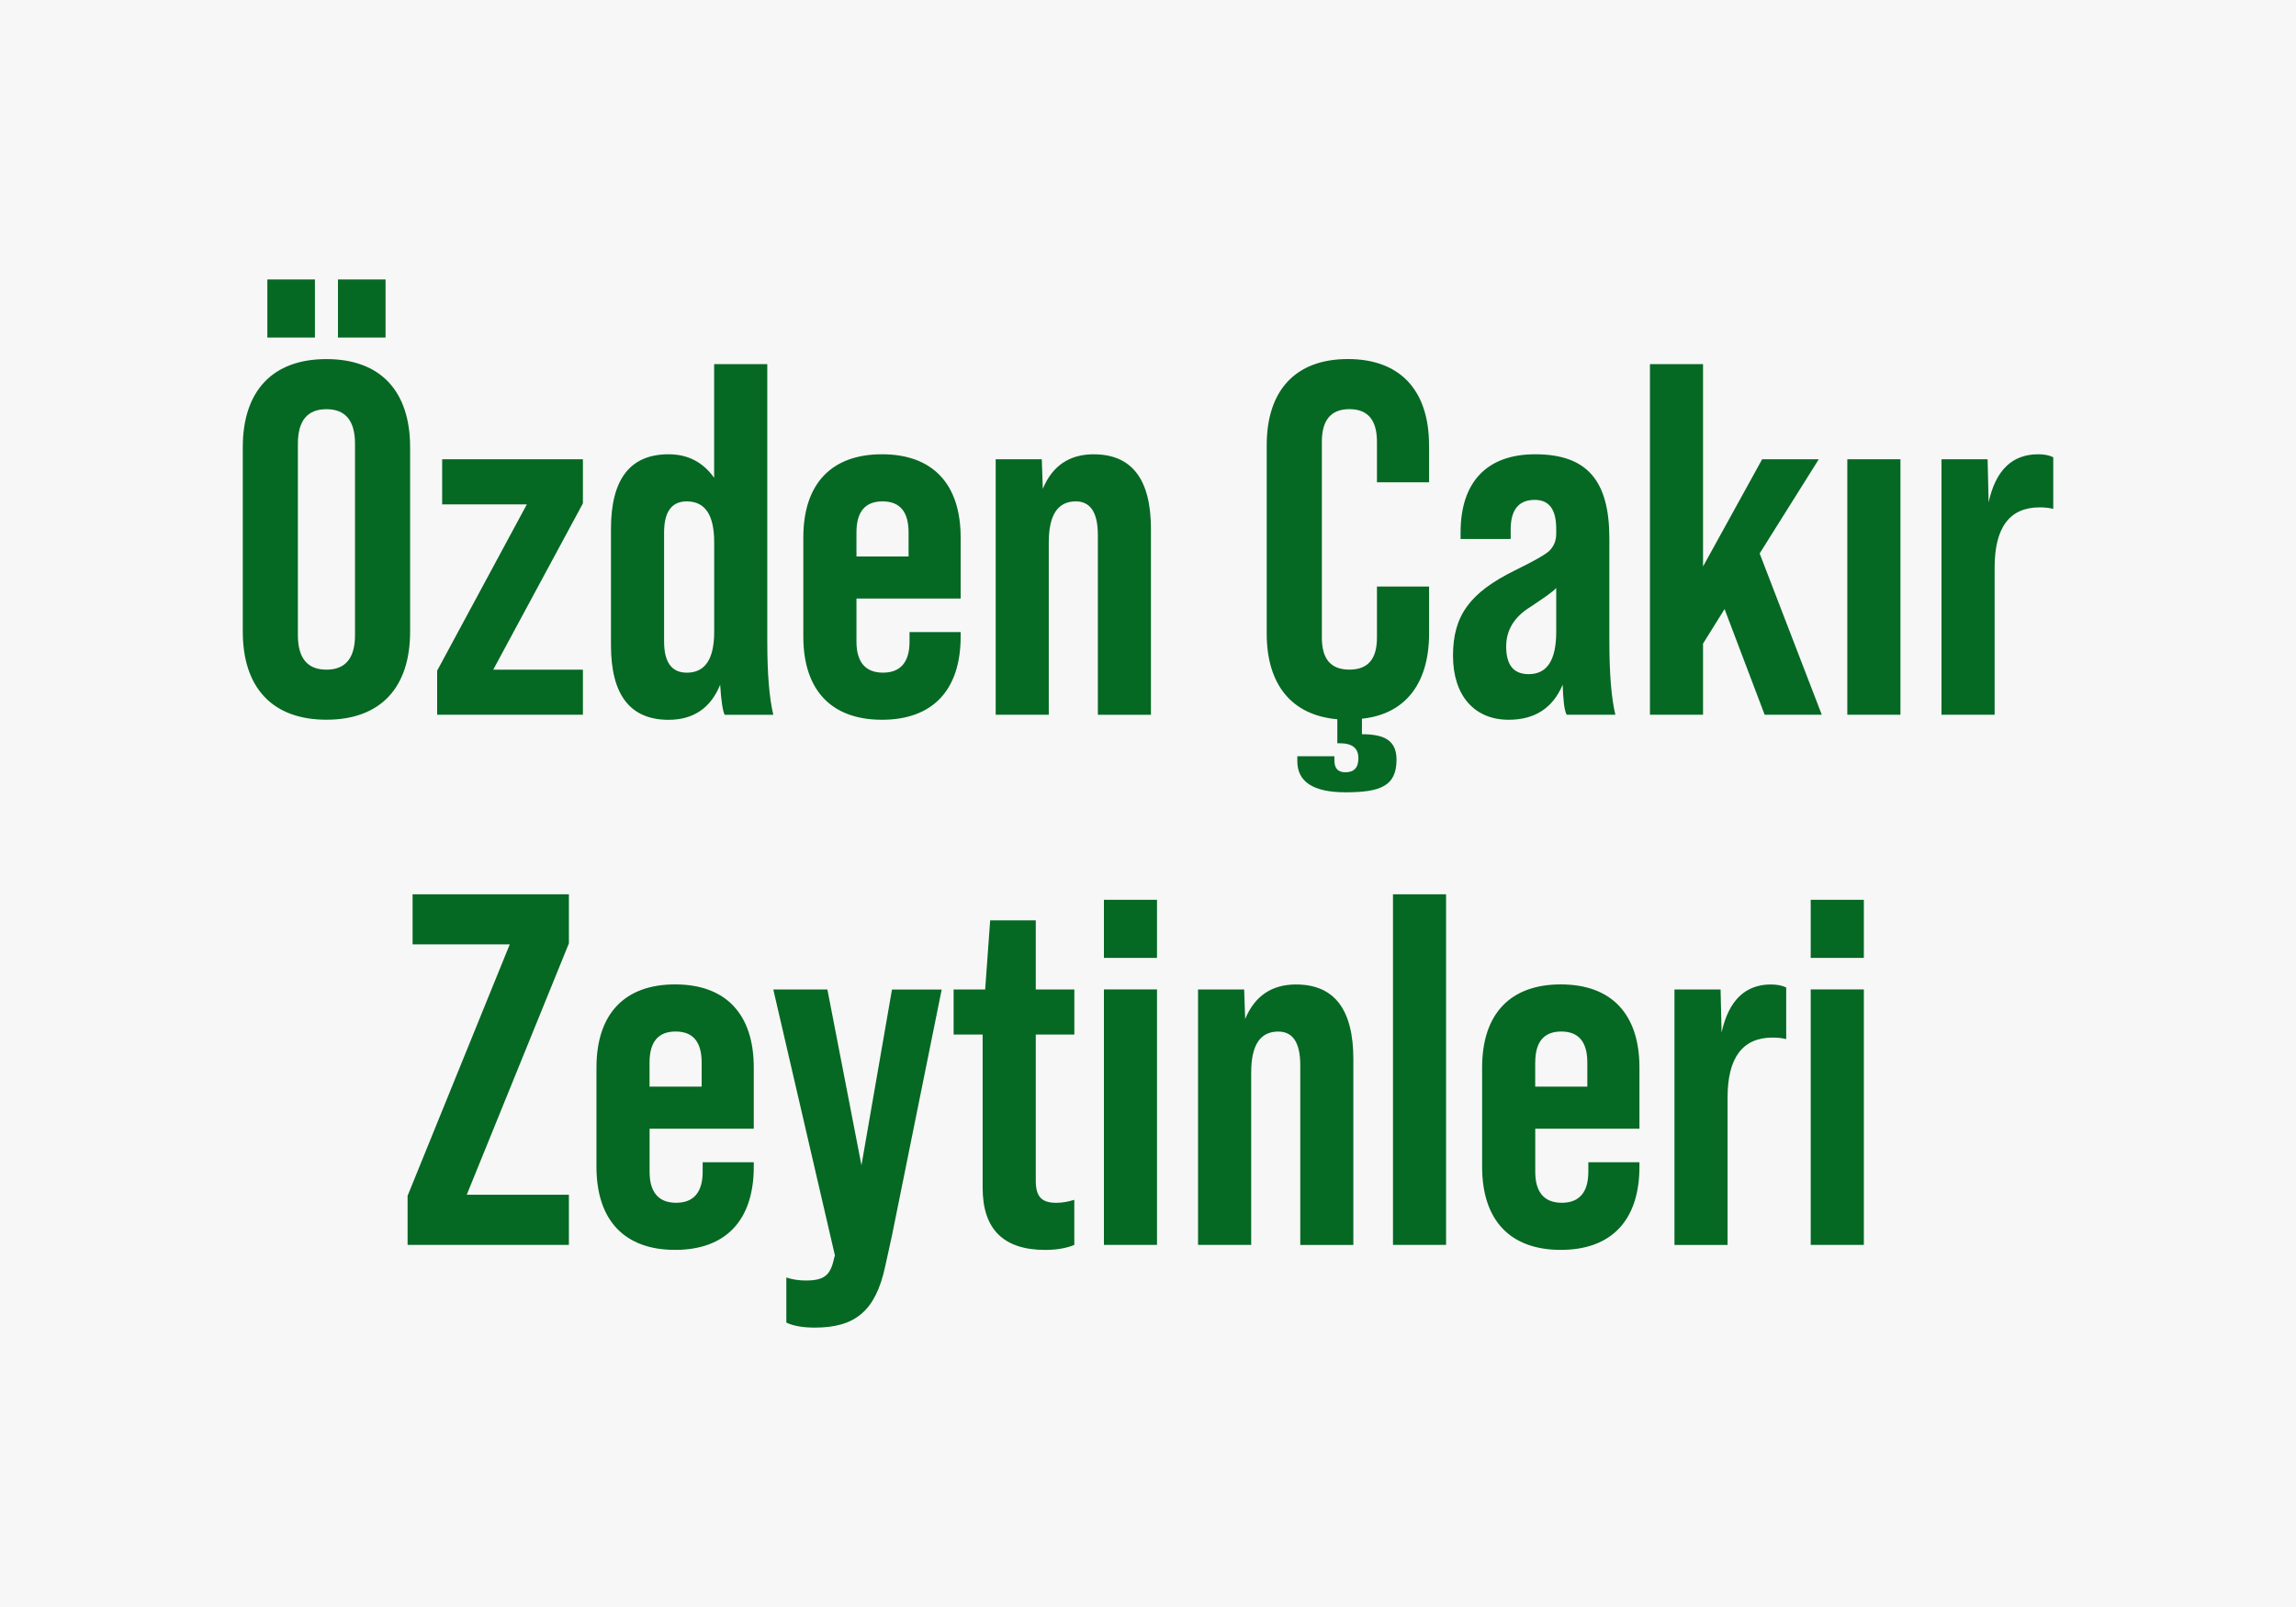
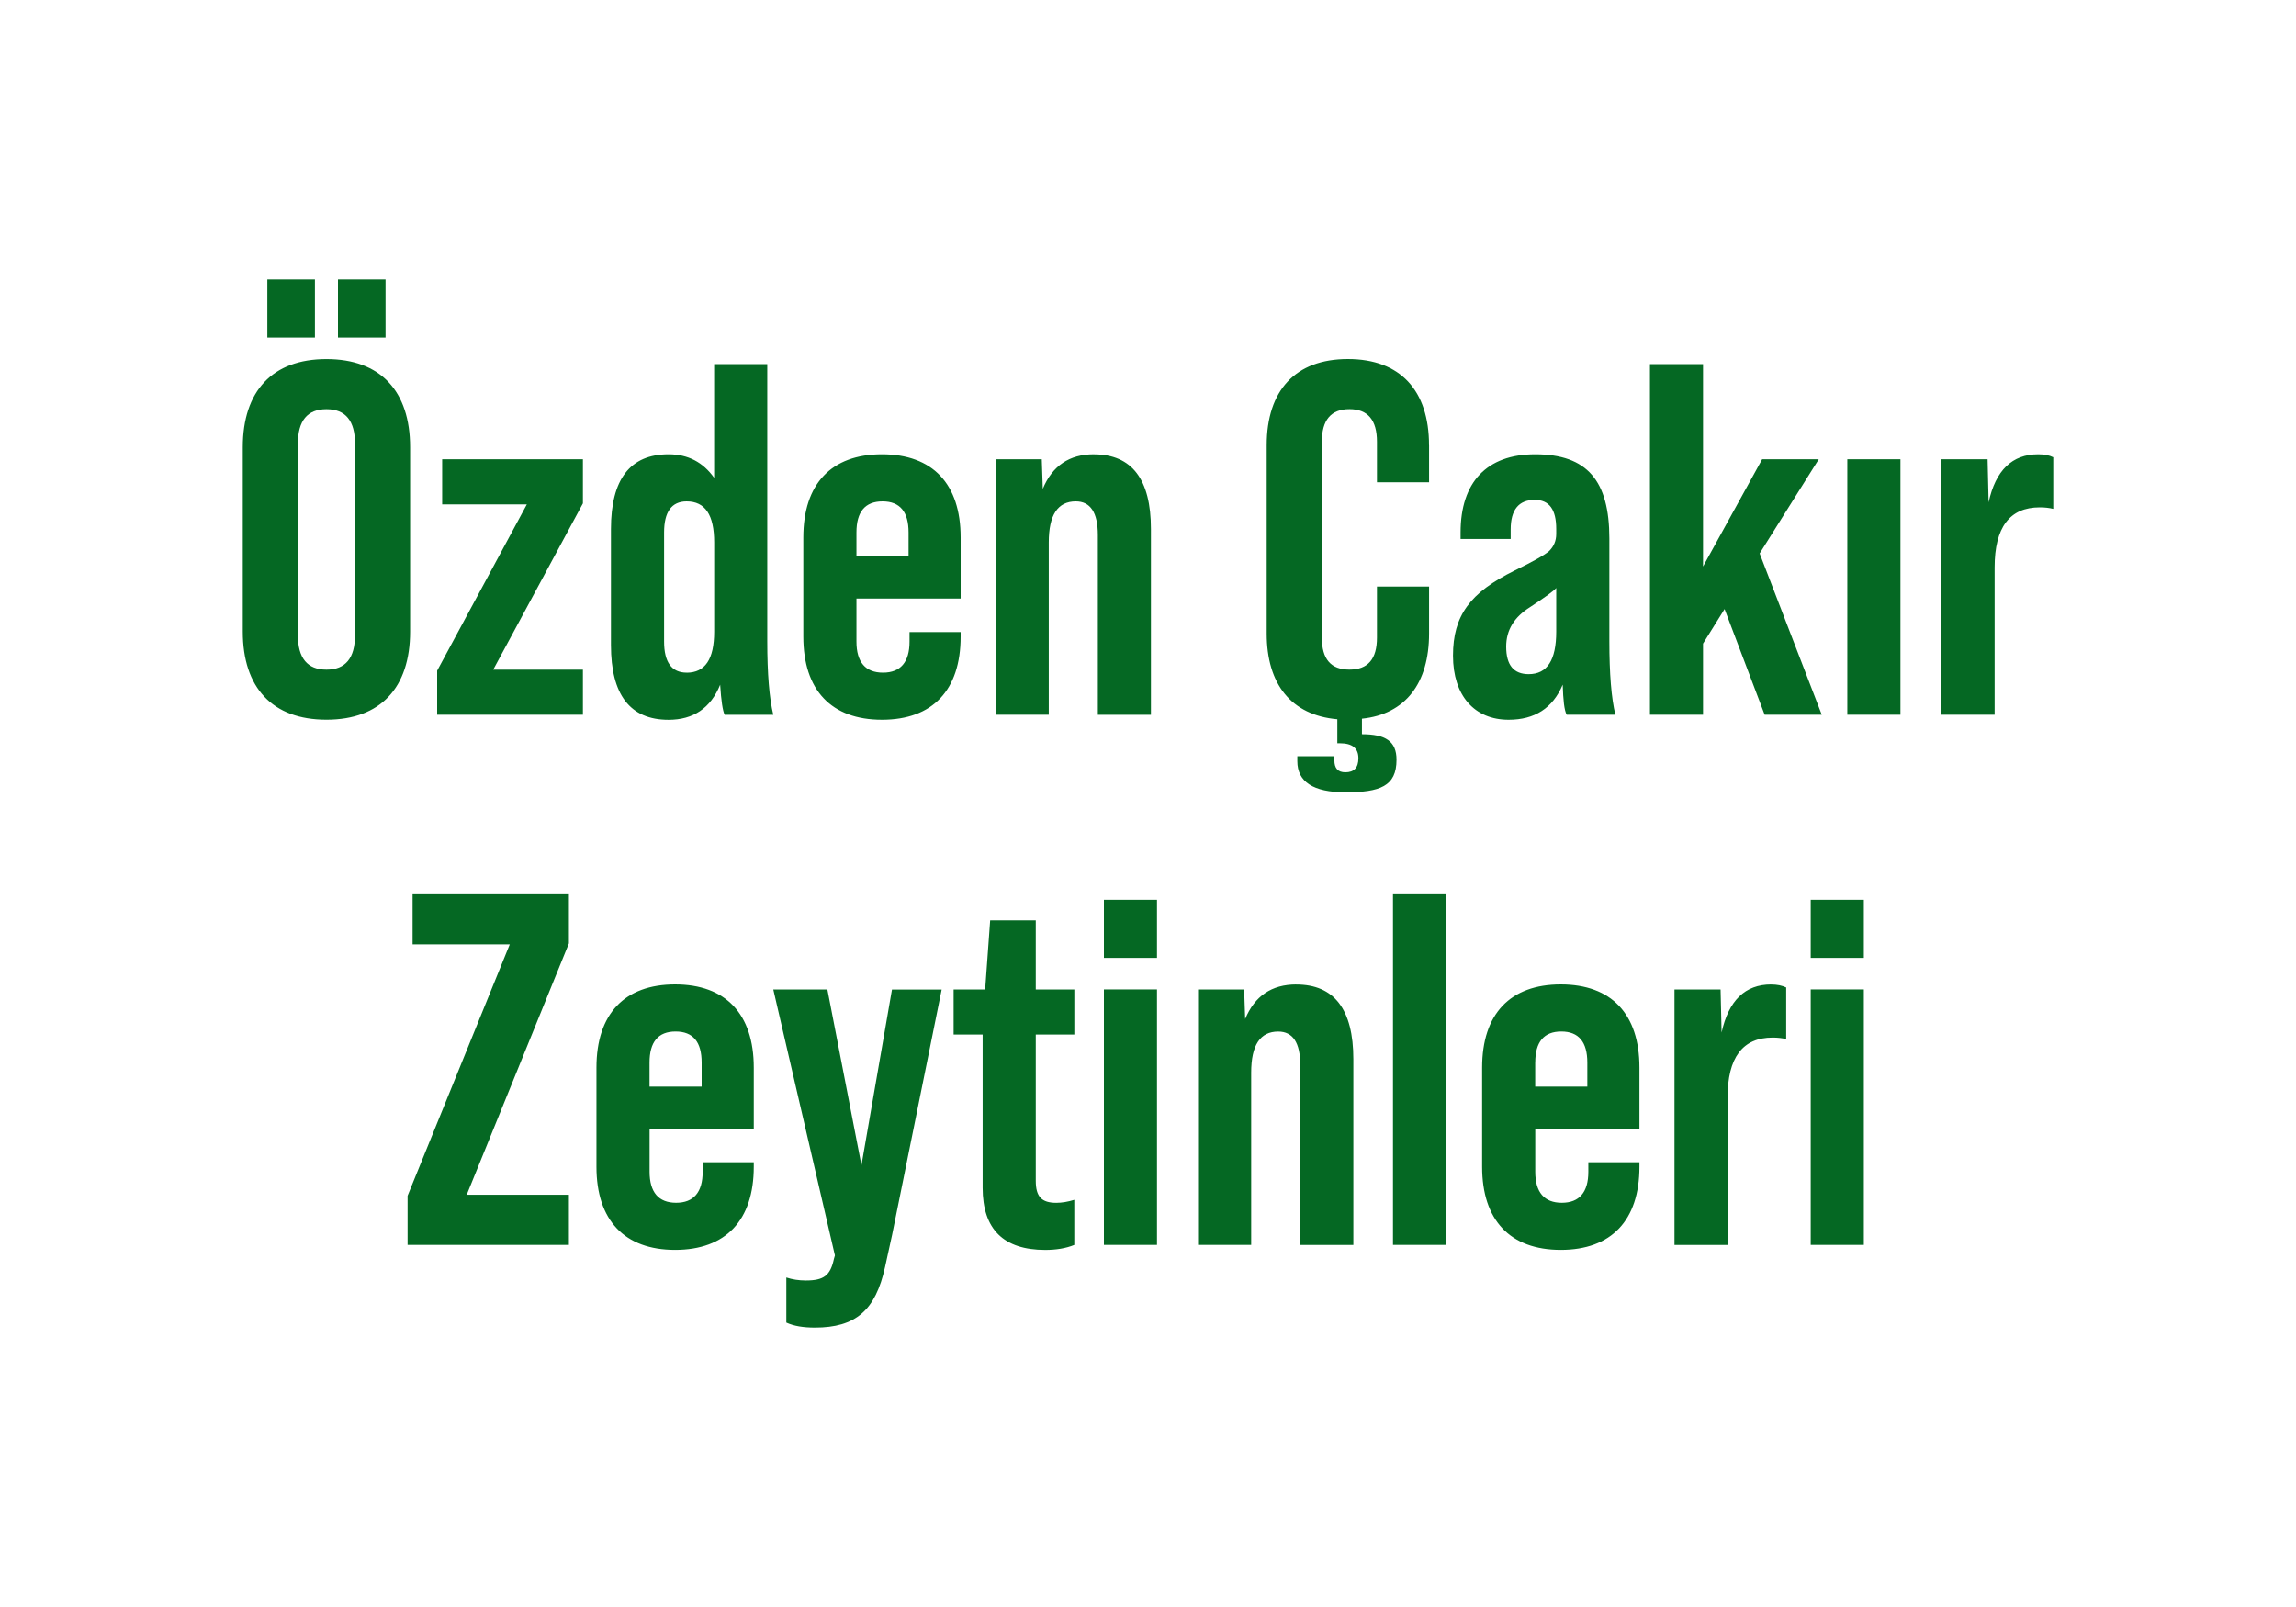
<svg xmlns="http://www.w3.org/2000/svg" id="Layer_1" data-name="Layer 1" viewBox="0 0 500 350">
  <defs>
    <style>      .cls-1 {        fill: #f7f7f7;      }      .cls-1, .cls-2 {        stroke-width: 0px;      }      .cls-2 {        fill: #056823;      }    </style>
  </defs>
-   <rect class="cls-1" width="500" height="350" />
  <path class="cls-2" d="M405.89,271.13v-55.64h-11.57v55.64h11.57ZM405.89,208.63v-12.66h-11.57v12.66h11.57ZM385.71,214.41c-5.67,0-9.27,3.49-10.8,10.47l-.22-9.38h-10.04v55.64h11.56v-32.07c0-8.73,3.28-13.09,9.82-13.09,1.09,0,2.07.11,2.95.33v-11.24c-.87-.43-1.97-.65-3.27-.65ZM334.33,231.42c0-4.47,1.86-6.76,5.67-6.76s5.67,2.29,5.67,6.76v5.24h-11.35v-5.24ZM357.02,232.51c0-11.67-6.11-18.11-17.13-18.11s-17.13,6.44-17.13,18.11v21.6c0,11.67,6.11,18.11,17.13,18.11s17.13-6.44,17.13-18.11v-.98h-11.13v2.07c0,4.47-1.96,6.76-5.78,6.76s-5.78-2.29-5.78-6.76v-9.38h22.69v-13.31ZM314.91,271.13v-76.36h-11.56v76.36h11.56ZM282.29,214.41c-5.35,0-9.05,2.51-11.13,7.53l-.22-6.44h-10.04v55.64h11.57v-37.53c0-6,1.96-8.94,5.89-8.94,3.17,0,4.8,2.4,4.8,7.31v39.17h11.56v-40.47c0-10.8-4.14-16.26-12.44-16.26ZM251.96,271.13v-55.64h-11.56v55.64h11.56ZM251.96,208.63v-12.66h-11.56v12.66h11.56ZM233.96,215.5h-8.4v-15.05h-9.93l-1.09,15.05h-6.87v9.82h6.32v33.38c0,9.05,4.58,13.53,13.64,13.53,2.29,0,4.47-.33,6.32-1.09v-9.82c-1.41.44-2.73.65-3.92.65-3.17,0-4.47-1.31-4.47-4.8v-31.85h8.4v-9.82ZM194.25,215.5l-6.65,38.29-7.42-38.29h-11.78l13.42,57.93-.22.77c-.77,3.6-2.19,4.69-6.11,4.69-1.53,0-2.94-.22-4.25-.65v9.82c1.64.76,3.71,1.09,6.22,1.09,8.84,0,13.2-3.71,15.28-13.2l1.53-6.98,10.8-53.45h-10.8ZM141.45,231.42c0-4.47,1.86-6.76,5.68-6.76s5.67,2.29,5.67,6.76v5.24h-11.35v-5.24ZM164.15,232.51c0-11.67-6.11-18.11-17.13-18.11s-17.13,6.44-17.13,18.11v21.6c0,11.67,6.11,18.11,17.13,18.11s17.13-6.44,17.13-18.11v-.98h-11.13v2.07c0,4.47-1.96,6.76-5.78,6.76s-5.78-2.29-5.78-6.76v-9.38h22.69v-13.31ZM123.89,271.13v-10.91h-22.25l22.25-54.76v-10.69h-34.04v10.91h21.16l-22.25,54.76v10.69h35.13ZM443.86,98.94c-5.68,0-9.28,3.49-10.8,10.47l-.22-9.38h-10.04v55.64h11.57v-32.08c0-8.73,3.27-13.09,9.82-13.09,1.09,0,2.07.11,2.95.33v-11.24c-.87-.44-1.96-.65-3.27-.65ZM413.86,155.67v-55.64h-11.57v55.64h11.57ZM396.73,155.67l-13.53-35.13,12.87-20.51h-12.33l-12.87,23.35v-44.07h-11.56v76.36h11.56v-15.49l4.69-7.53,8.73,23.02h12.44ZM332.91,146.83c-3.27,0-4.91-1.96-4.91-6,0-3.6,1.74-6.44,5.23-8.62,3.16-2.08,5.13-3.49,5.67-4.15v9.49c0,6.22-1.96,9.28-6,9.28ZM351.78,155.67c-.87-3.6-1.31-8.94-1.31-16.04v-22.36c0-12.54-4.8-18.33-16.15-18.33-10.58,0-16.25,6.11-16.25,17.02v1.42h10.91v-2.07c0-4.26,1.74-6.44,5.23-6.44,3.16,0,4.69,2.07,4.69,6.33v1.09c0,1.53-.55,2.73-1.53,3.71-.98.87-3.49,2.29-7.53,4.26-9.71,4.8-13.42,9.81-13.42,18.54s4.69,13.96,12.11,13.96c5.67,0,9.6-2.51,11.78-7.64.11,3.38.33,5.57.87,6.55h10.58ZM311.2,96.97c0-11.89-6.22-18.77-17.67-18.77s-17.68,6.87-17.68,18.77v41.02c0,11.02,5.35,17.78,15.38,18.66v5.23h.55c2.73,0,4.04,1.09,4.04,3.27,0,2.07-.98,3.05-2.83,3.05-1.64,0-2.4-.87-2.4-2.62v-.87h-8.07v1.09c0,4.47,3.49,6.76,10.47,6.76,7.53,0,11.13-1.31,11.13-7.09,0-4.04-2.4-5.56-7.53-5.56v-3.38c9.49-.98,14.62-7.74,14.62-18.54v-10.25h-11.35v11.12c0,4.69-1.96,6.98-6,6.98s-6-2.29-6-6.98v-42.65c0-4.69,1.96-7.1,6-7.1s6,2.4,6,7.1v8.83h11.35v-8.07ZM238.22,98.94c-5.35,0-9.05,2.51-11.13,7.53l-.22-6.44h-10.04v55.64h11.56v-37.53c0-6,1.96-8.94,5.89-8.94,3.16,0,4.8,2.4,4.8,7.31v39.17h11.56v-40.47c0-10.8-4.14-16.26-12.44-16.26ZM186.51,115.96c0-4.47,1.86-6.76,5.68-6.76s5.67,2.29,5.67,6.76v5.24h-11.35v-5.24ZM209.2,117.05c0-11.67-6.11-18.11-17.13-18.11s-17.13,6.44-17.13,18.11v21.6c0,11.68,6.11,18.11,17.13,18.11s17.13-6.44,17.13-18.11v-.98h-11.13v2.07c0,4.47-1.96,6.76-5.78,6.76s-5.78-2.29-5.78-6.76v-9.38h22.69v-13.31ZM149.53,146.5c-3.27,0-4.91-2.29-4.91-6.76v-23.78c0-4.47,1.64-6.76,4.91-6.76,4.04,0,6,2.94,6,8.94v19.42c0,6-1.96,8.95-6,8.95ZM168.4,155.67c-.87-3.6-1.31-8.94-1.31-16.04v-60.32h-11.57v24.76c-2.4-3.38-5.67-5.13-9.92-5.13-8.4,0-12.55,5.46-12.55,16.26v25.31c0,10.8,4.15,16.26,12.55,16.26,5.34,0,9.16-2.51,11.23-7.64.22,3.49.55,5.67.98,6.55h10.58ZM126.94,155.67v-9.82h-19.53l19.53-36.22v-9.6h-30.65v9.82h18.44l-19.53,36.22v9.6h31.74ZM77.31,138.32c0,5.02-2.07,7.53-6.22,7.53s-6.22-2.51-6.22-7.53v-41.67c0-5.02,2.07-7.53,6.22-7.53s6.22,2.51,6.22,7.53v41.67ZM52.87,137.55c0,12.22,6.44,19.2,18.22,19.2s18.22-6.98,18.22-19.2v-40.14c0-12.22-6.44-19.2-18.22-19.2s-18.22,6.98-18.22,19.2v40.14ZM83.96,73.52v-12.65h-10.36v12.65h10.36ZM68.58,73.52v-12.65h-10.36v12.65h10.36Z" />
</svg>